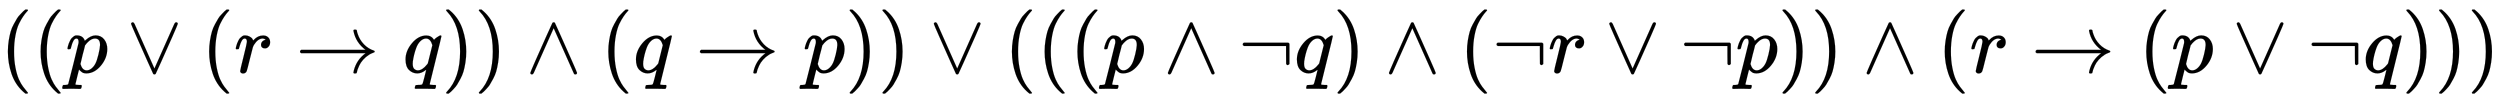
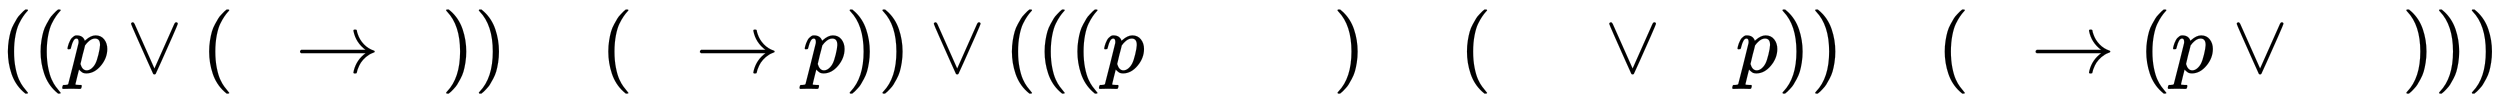
<svg xmlns="http://www.w3.org/2000/svg" xmlns:xlink="http://www.w3.org/1999/xlink" width="69.069ex" height="2.843ex" style="vertical-align: -0.838ex;" viewBox="0 -863.1 29737.7 1223.9" role="img" focusable="false" aria-labelledby="MathJax-SVG-1-Title">
  <title id="MathJax-SVG-1-Title">{\displaystyle ((p\vee (r\rightarrow q))\wedge (q\rightarrow p))\vee (((p\wedge \neg q)\wedge (\neg r\vee \neg p))\wedge (r\rightarrow (p\vee \neg q)))}</title>
  <defs aria-hidden="true">
    <path stroke-width="1" id="E1-MJMAIN-28" d="M94 250Q94 319 104 381T127 488T164 576T202 643T244 695T277 729T302 750H315H319Q333 750 333 741Q333 738 316 720T275 667T226 581T184 443T167 250T184 58T225 -81T274 -167T316 -220T333 -241Q333 -250 318 -250H315H302L274 -226Q180 -141 137 -14T94 250Z" />
    <path stroke-width="1" id="E1-MJMATHI-70" d="M23 287Q24 290 25 295T30 317T40 348T55 381T75 411T101 433T134 442Q209 442 230 378L240 387Q302 442 358 442Q423 442 460 395T497 281Q497 173 421 82T249 -10Q227 -10 210 -4Q199 1 187 11T168 28L161 36Q160 35 139 -51T118 -138Q118 -144 126 -145T163 -148H188Q194 -155 194 -157T191 -175Q188 -187 185 -190T172 -194Q170 -194 161 -194T127 -193T65 -192Q-5 -192 -24 -194H-32Q-39 -187 -39 -183Q-37 -156 -26 -148H-6Q28 -147 33 -136Q36 -130 94 103T155 350Q156 355 156 364Q156 405 131 405Q109 405 94 377T71 316T59 280Q57 278 43 278H29Q23 284 23 287ZM178 102Q200 26 252 26Q282 26 310 49T356 107Q374 141 392 215T411 325V331Q411 405 350 405Q339 405 328 402T306 393T286 380T269 365T254 350T243 336T235 326L232 322Q232 321 229 308T218 264T204 212Q178 106 178 102Z" />
    <path stroke-width="1" id="E1-MJMAIN-2228" d="M55 580Q56 587 61 592T75 598Q86 598 96 580L333 48L570 580Q579 596 586 597Q588 598 591 598Q609 598 611 580Q611 574 546 426T415 132T348 -15Q343 -22 333 -22T318 -15Q317 -14 252 131T121 425T55 580Z" />
-     <path stroke-width="1" id="E1-MJMATHI-72" d="M21 287Q22 290 23 295T28 317T38 348T53 381T73 411T99 433T132 442Q161 442 183 430T214 408T225 388Q227 382 228 382T236 389Q284 441 347 441H350Q398 441 422 400Q430 381 430 363Q430 333 417 315T391 292T366 288Q346 288 334 299T322 328Q322 376 378 392Q356 405 342 405Q286 405 239 331Q229 315 224 298T190 165Q156 25 151 16Q138 -11 108 -11Q95 -11 87 -5T76 7T74 17Q74 30 114 189T154 366Q154 405 128 405Q107 405 92 377T68 316T57 280Q55 278 41 278H27Q21 284 21 287Z" />
    <path stroke-width="1" id="E1-MJMAIN-2192" d="M56 237T56 250T70 270H835Q719 357 692 493Q692 494 692 496T691 499Q691 511 708 511H711Q720 511 723 510T729 506T732 497T735 481T743 456Q765 389 816 336T935 261Q944 258 944 250Q944 244 939 241T915 231T877 212Q836 186 806 152T761 85T740 35T732 4Q730 -6 727 -8T711 -11Q691 -11 691 0Q691 7 696 25Q728 151 835 230H70Q56 237 56 250Z" />
-     <path stroke-width="1" id="E1-MJMATHI-71" d="M33 157Q33 258 109 349T280 441Q340 441 372 389Q373 390 377 395T388 406T404 418Q438 442 450 442Q454 442 457 439T460 434Q460 425 391 149Q320 -135 320 -139Q320 -147 365 -148H390Q396 -156 396 -157T393 -175Q389 -188 383 -194H370Q339 -192 262 -192Q234 -192 211 -192T174 -192T157 -193Q143 -193 143 -185Q143 -182 145 -170Q149 -154 152 -151T172 -148Q220 -148 230 -141Q238 -136 258 -53T279 32Q279 33 272 29Q224 -10 172 -10Q117 -10 75 30T33 157ZM352 326Q329 405 277 405Q242 405 210 374T160 293Q131 214 119 129Q119 126 119 118T118 106Q118 61 136 44T179 26Q233 26 290 98L298 109L352 326Z" />
    <path stroke-width="1" id="E1-MJMAIN-29" d="M60 749L64 750Q69 750 74 750H86L114 726Q208 641 251 514T294 250Q294 182 284 119T261 12T224 -76T186 -143T145 -194T113 -227T90 -246Q87 -249 86 -250H74Q66 -250 63 -250T58 -247T55 -238Q56 -237 66 -225Q221 -64 221 250T66 725Q56 737 55 738Q55 746 60 749Z" />
-     <path stroke-width="1" id="E1-MJMAIN-2227" d="M318 591Q325 598 333 598Q344 598 348 591Q349 590 414 445T545 151T611 -4Q609 -22 591 -22Q588 -22 586 -21T581 -20T577 -17T575 -13T572 -9T570 -4L333 528L96 -4Q87 -20 80 -21Q78 -22 75 -22Q57 -22 55 -4Q55 2 120 150T251 444T318 591Z" />
-     <path stroke-width="1" id="E1-MJMAIN-AC" d="M56 323T56 336T70 356H596Q603 353 611 343V102Q598 89 591 89Q587 89 584 90T579 94T575 98T572 102L571 209V316H70Q56 323 56 336Z" />
  </defs>
  <g stroke="currentColor" fill="currentColor" stroke-width="0" transform="matrix(1 0 0 -1 0 0)" aria-hidden="true">
    <use xlink:href="#E1-MJMAIN-28" x="0" y="0" />
    <use xlink:href="#E1-MJMAIN-28" x="389" y="0" />
    <use xlink:href="#E1-MJMATHI-70" x="779" y="0" />
    <use xlink:href="#E1-MJMAIN-2228" x="1504" y="0" />
    <use xlink:href="#E1-MJMAIN-28" x="2394" y="0" />
    <use xlink:href="#E1-MJMATHI-72" x="2783" y="0" />
    <use xlink:href="#E1-MJMAIN-2192" x="3513" y="0" />
    <use xlink:href="#E1-MJMATHI-71" x="4791" y="0" />
    <use xlink:href="#E1-MJMAIN-29" x="5252" y="0" />
    <use xlink:href="#E1-MJMAIN-29" x="5641" y="0" />
    <use xlink:href="#E1-MJMAIN-2227" x="6253" y="0" />
    <use xlink:href="#E1-MJMAIN-28" x="7142" y="0" />
    <use xlink:href="#E1-MJMATHI-71" x="7532" y="0" />
    <use xlink:href="#E1-MJMAIN-2192" x="8270" y="0" />
    <use xlink:href="#E1-MJMATHI-70" x="9549" y="0" />
    <use xlink:href="#E1-MJMAIN-29" x="10052" y="0" />
    <use xlink:href="#E1-MJMAIN-29" x="10442" y="0" />
    <use xlink:href="#E1-MJMAIN-2228" x="11053" y="0" />
    <use xlink:href="#E1-MJMAIN-28" x="11943" y="0" />
    <use xlink:href="#E1-MJMAIN-28" x="12332" y="0" />
    <use xlink:href="#E1-MJMAIN-28" x="12722" y="0" />
    <use xlink:href="#E1-MJMATHI-70" x="13111" y="0" />
    <use xlink:href="#E1-MJMAIN-2227" x="13837" y="0" />
    <use xlink:href="#E1-MJMAIN-AC" x="14727" y="0" />
    <use xlink:href="#E1-MJMATHI-71" x="15394" y="0" />
    <use xlink:href="#E1-MJMAIN-29" x="15855" y="0" />
    <use xlink:href="#E1-MJMAIN-2227" x="16467" y="0" />
    <use xlink:href="#E1-MJMAIN-28" x="17356" y="0" />
    <use xlink:href="#E1-MJMAIN-AC" x="17746" y="0" />
    <use xlink:href="#E1-MJMATHI-72" x="18413" y="0" />
    <use xlink:href="#E1-MJMAIN-2228" x="19087" y="0" />
    <use xlink:href="#E1-MJMAIN-AC" x="19977" y="0" />
    <use xlink:href="#E1-MJMATHI-70" x="20644" y="0" />
    <use xlink:href="#E1-MJMAIN-29" x="21148" y="0" />
    <use xlink:href="#E1-MJMAIN-29" x="21537" y="0" />
    <use xlink:href="#E1-MJMAIN-2227" x="22149" y="0" />
    <use xlink:href="#E1-MJMAIN-28" x="23039" y="0" />
    <use xlink:href="#E1-MJMATHI-72" x="23428" y="0" />
    <use xlink:href="#E1-MJMAIN-2192" x="24158" y="0" />
    <use xlink:href="#E1-MJMAIN-28" x="25436" y="0" />
    <use xlink:href="#E1-MJMATHI-70" x="25825" y="0" />
    <use xlink:href="#E1-MJMAIN-2228" x="26551" y="0" />
    <use xlink:href="#E1-MJMAIN-AC" x="27441" y="0" />
    <use xlink:href="#E1-MJMATHI-71" x="28108" y="0" />
    <use xlink:href="#E1-MJMAIN-29" x="28569" y="0" />
    <use xlink:href="#E1-MJMAIN-29" x="28958" y="0" />
    <use xlink:href="#E1-MJMAIN-29" x="29348" y="0" />
  </g>
</svg>